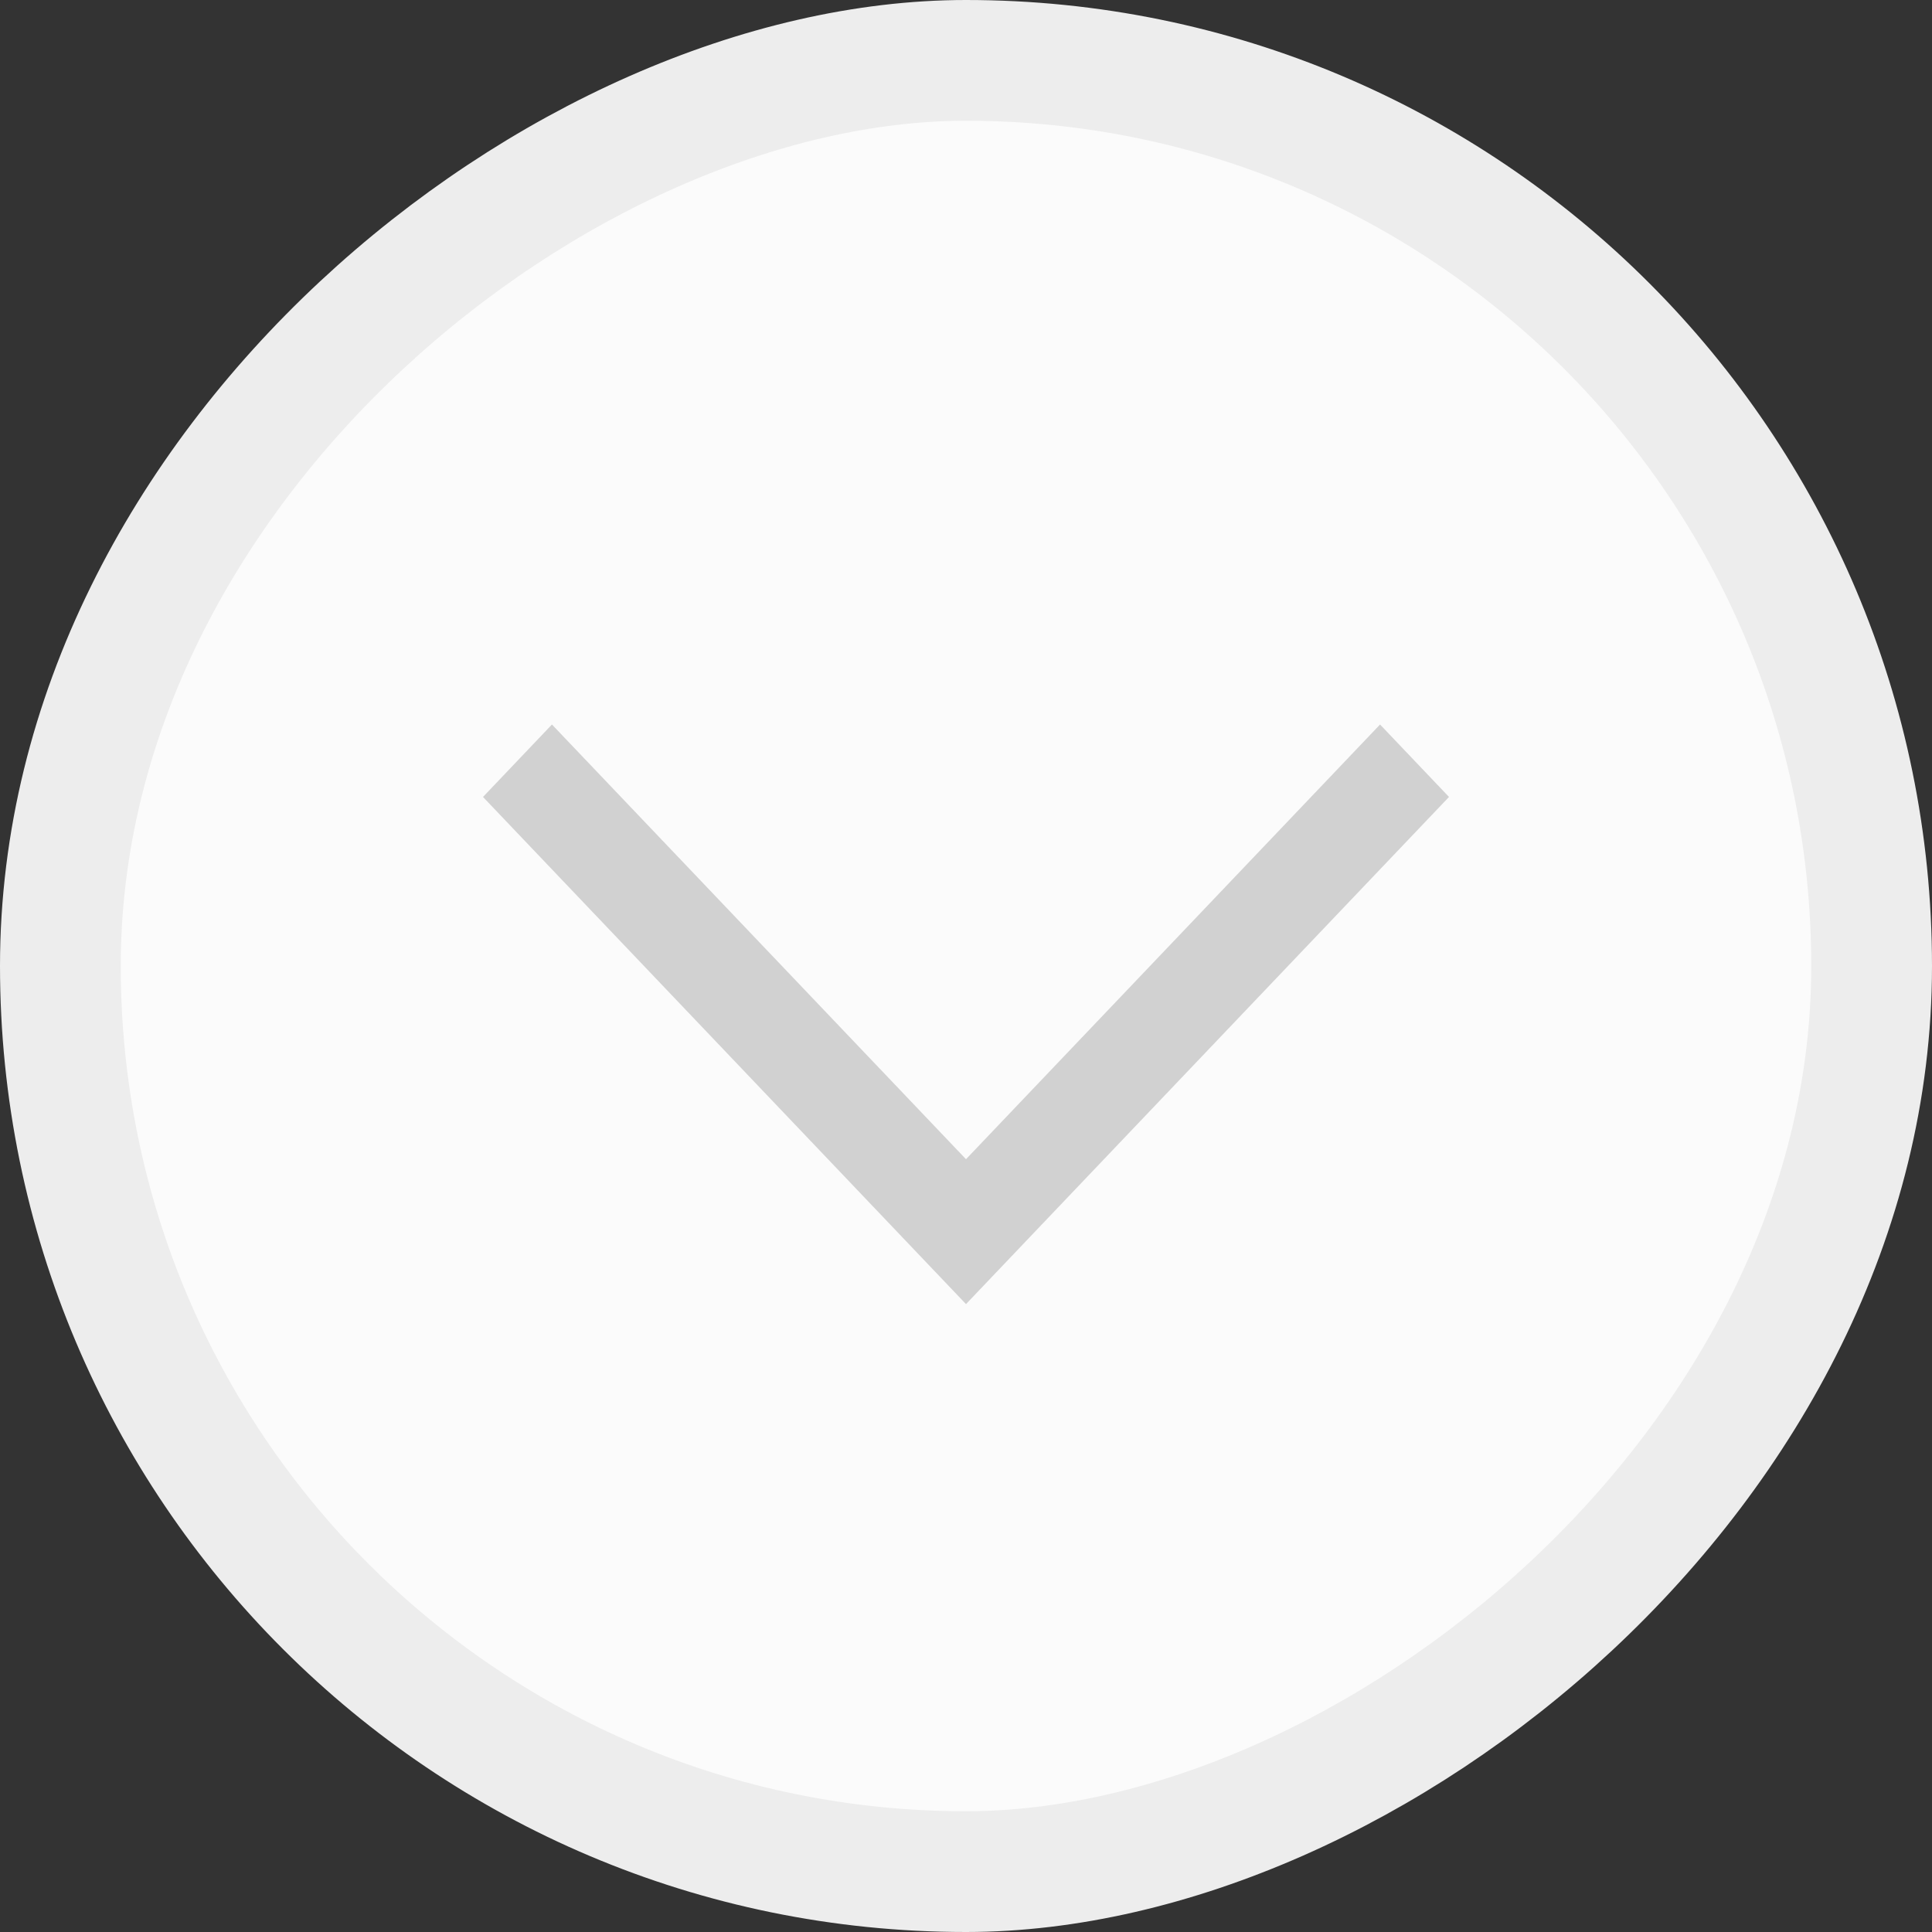
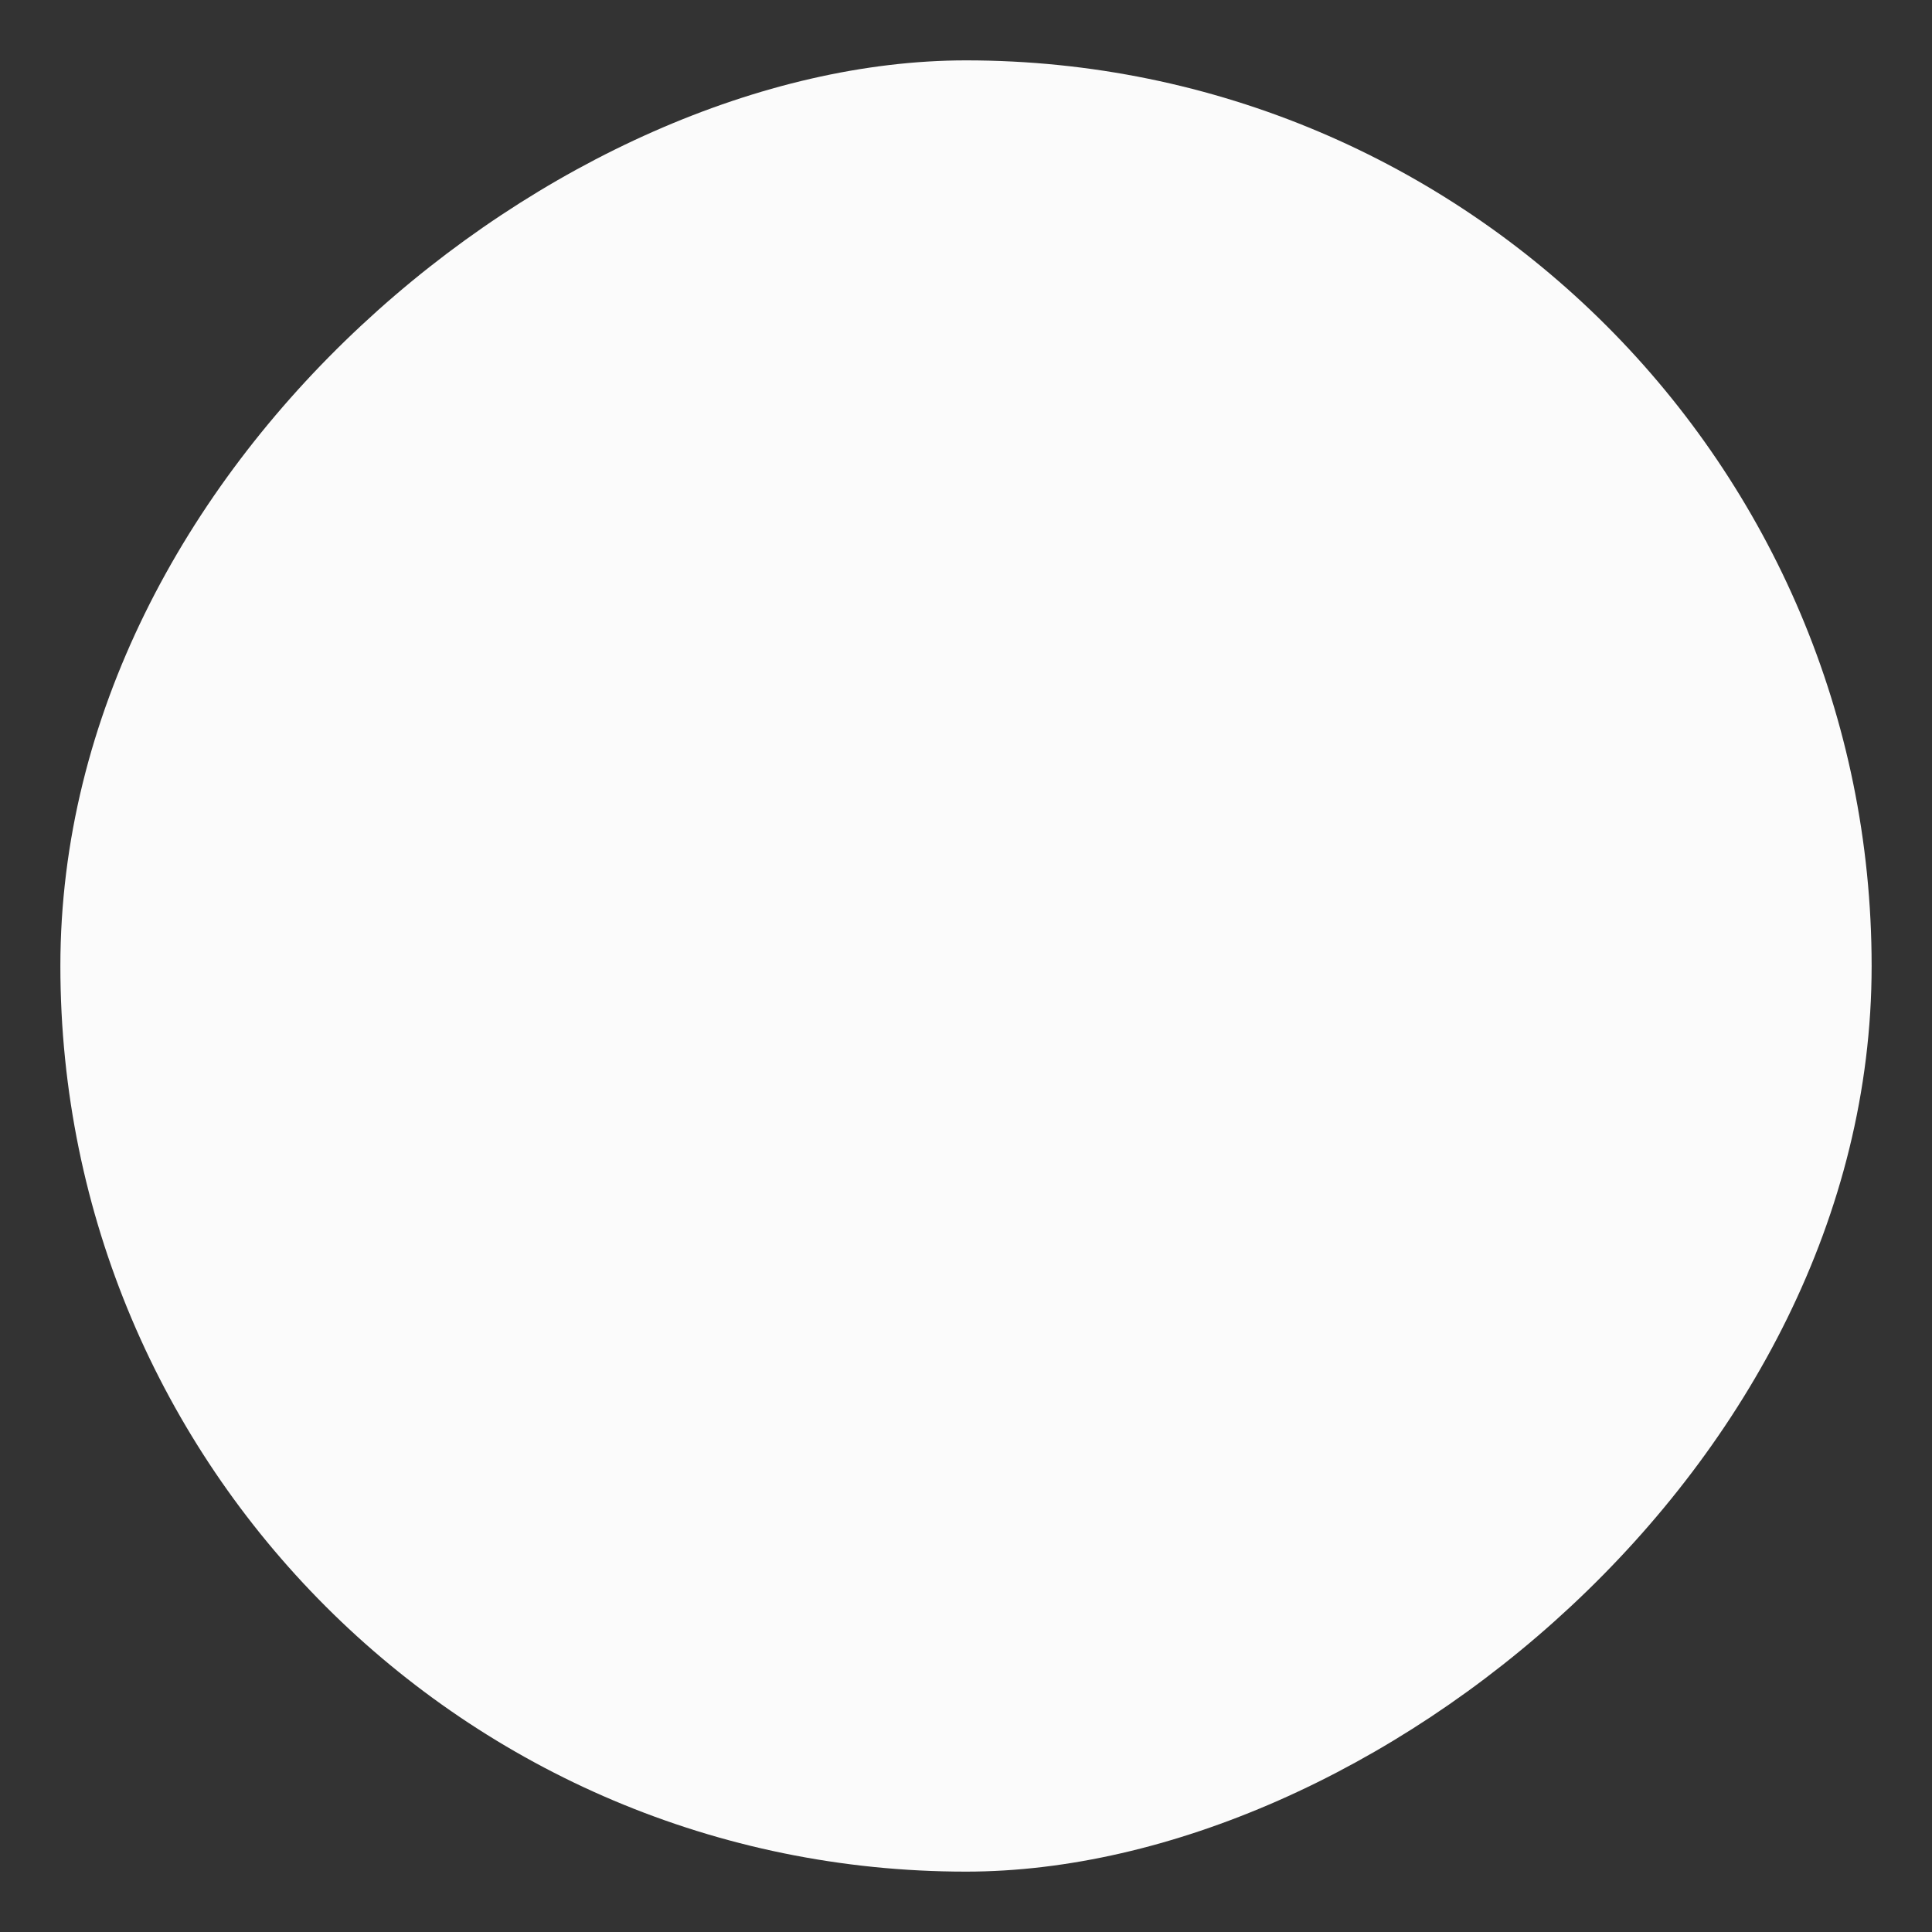
<svg xmlns="http://www.w3.org/2000/svg" width="16" height="16" viewBox="0 0 16 16" fill="none">
  <rect x="0" y="0" width="16" height="16" fill="#333333" stroke="none" />
  <g id="arrow_right">
    <rect x="15.5" y="0.5" width="15" height="15" rx="7.5" transform="rotate(90 15.5 0.5)" fill="#FBFBFB" />
-     <rect x="15.5" y="0.5" width="15" height="15" rx="7.5" transform="rotate(90 15.5 0.5)" stroke="#EDEDED" />
-     <path id="arrow_right_2" fill-rule="evenodd" clip-rule="evenodd" d="M4.571 6L8 9.6L11.429 6L12 6.6L8 10.8L4 6.6L4.571 6Z" fill="#D1D1D1" />
  </g>
</svg>